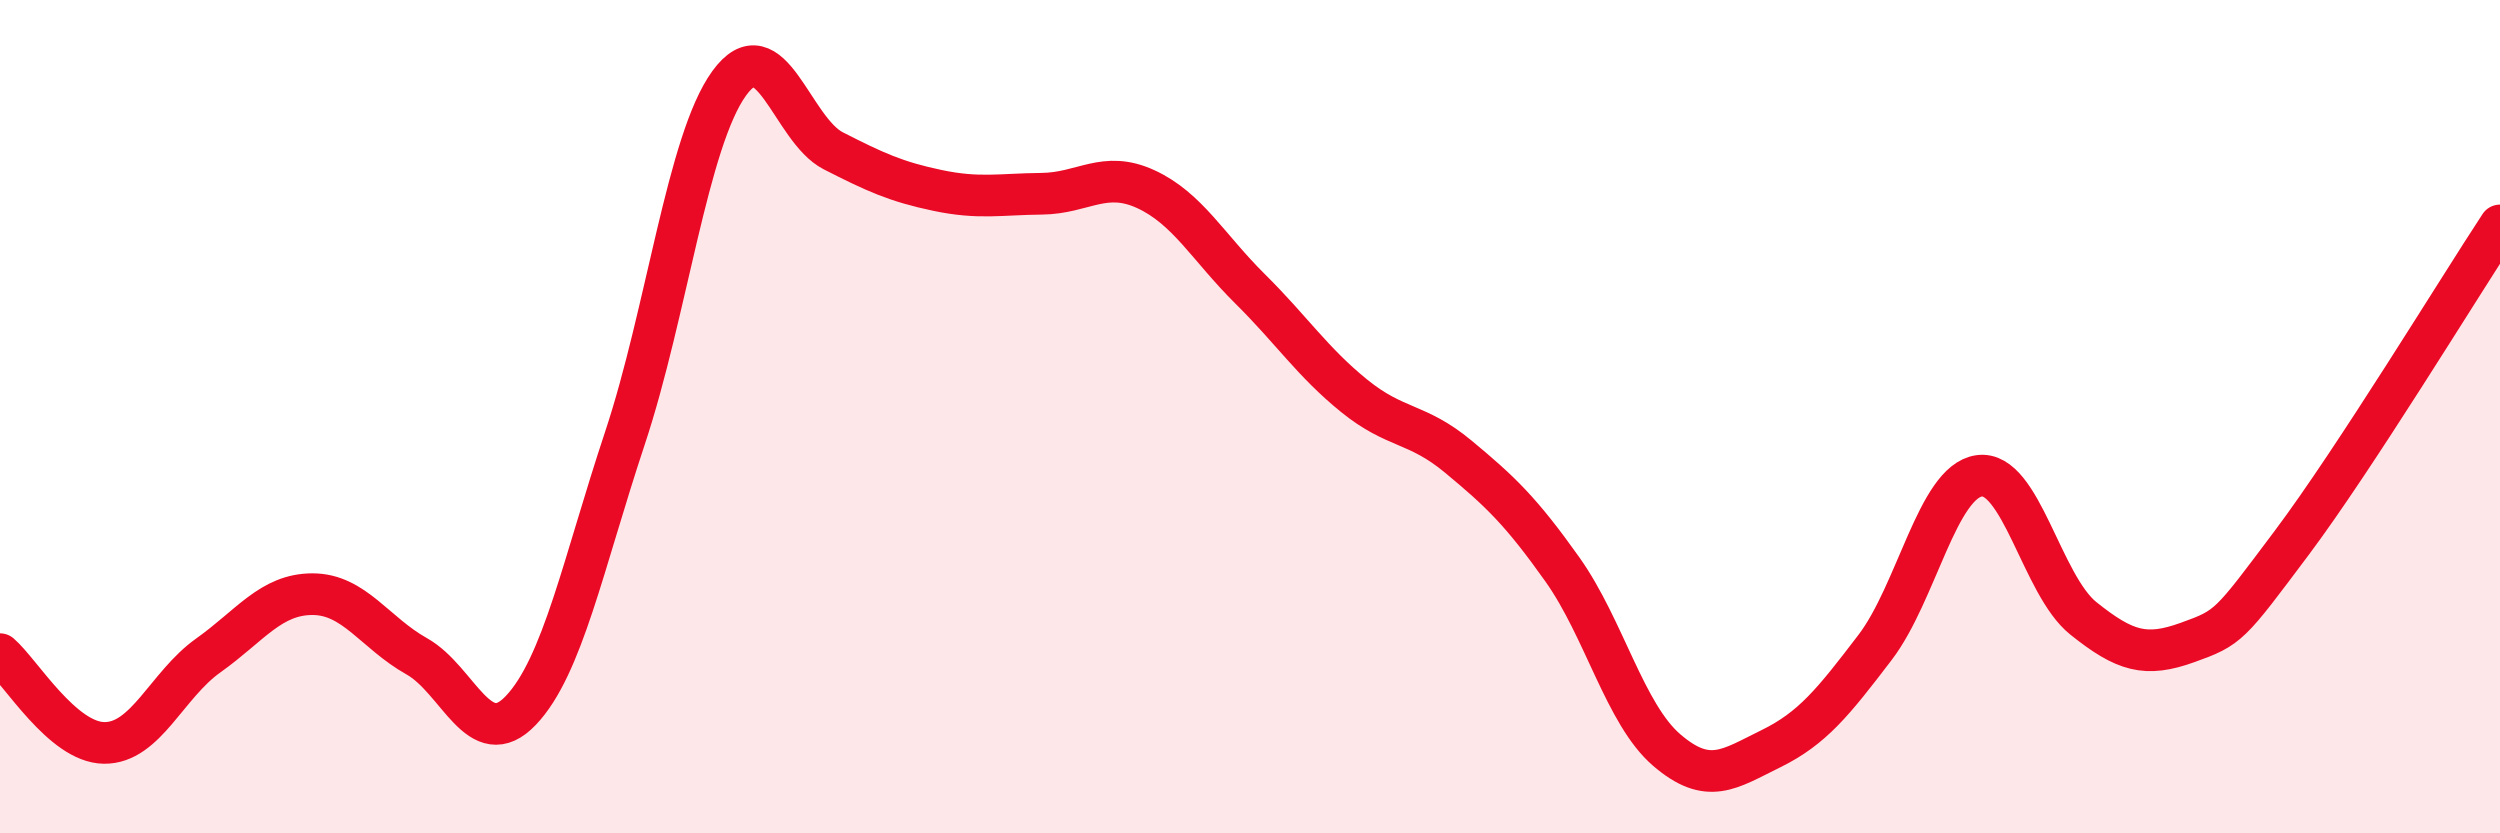
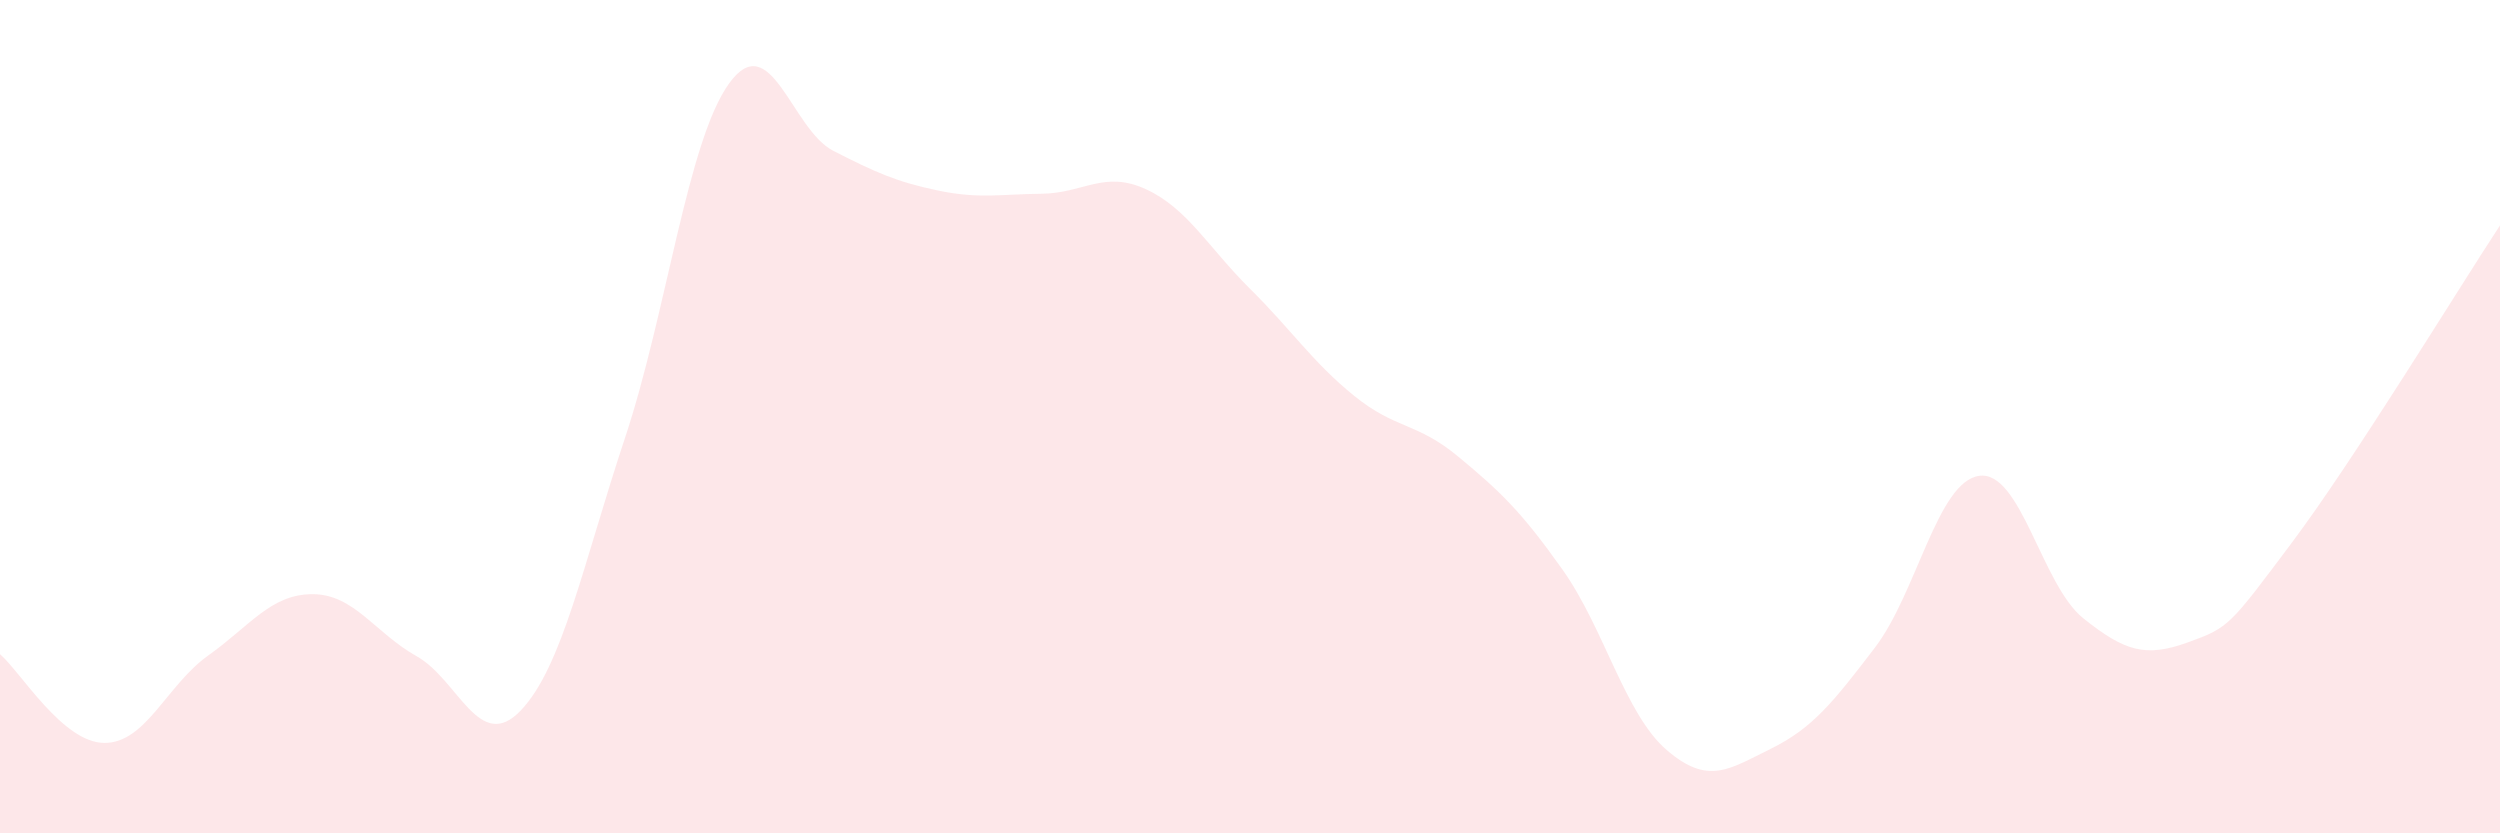
<svg xmlns="http://www.w3.org/2000/svg" width="60" height="20" viewBox="0 0 60 20">
  <path d="M 0,15.7 C 0.5,16.13 1.5,17.82 2.5,17.83 C 3.5,17.84 4,16.44 5,15.73 C 6,15.02 6.5,14.26 7.5,14.26 C 8.5,14.26 9,15.19 10,15.75 C 11,16.31 11.5,18.1 12.5,17.05 C 13.5,16 14,13.52 15,10.51 C 16,7.5 16.5,3.38 17.5,2 C 18.5,0.62 19,3.11 20,3.62 C 21,4.13 21.5,4.36 22.5,4.57 C 23.5,4.78 24,4.66 25,4.65 C 26,4.64 26.5,4.08 27.5,4.54 C 28.5,5 29,5.94 30,6.93 C 31,7.92 31.5,8.69 32.5,9.5 C 33.5,10.31 34,10.13 35,10.96 C 36,11.79 36.5,12.26 37.5,13.67 C 38.5,15.08 39,17.14 40,18 C 41,18.86 41.5,18.46 42.5,17.97 C 43.5,17.48 44,16.85 45,15.54 C 46,14.23 46.5,11.56 47.5,11.42 C 48.5,11.28 49,14.04 50,14.84 C 51,15.64 51.5,15.78 52.5,15.42 C 53.5,15.06 53.5,15.03 55,13.03 C 56.5,11.03 59,6.93 60,5.41L60 20L0 20Z" fill="#EB0A25" opacity="0.1" stroke-linecap="round" stroke-linejoin="round" />
-   <path d="M 0,15.7 C 0.5,16.13 1.5,17.82 2.5,17.83 C 3.5,17.84 4,16.44 5,15.73 C 6,15.02 6.5,14.26 7.5,14.26 C 8.5,14.26 9,15.19 10,15.75 C 11,16.31 11.5,18.1 12.5,17.05 C 13.5,16 14,13.52 15,10.51 C 16,7.5 16.5,3.38 17.5,2 C 18.5,0.62 19,3.11 20,3.62 C 21,4.13 21.5,4.36 22.5,4.57 C 23.5,4.78 24,4.66 25,4.65 C 26,4.64 26.5,4.08 27.5,4.54 C 28.5,5 29,5.94 30,6.93 C 31,7.92 31.5,8.69 32.5,9.5 C 33.5,10.31 34,10.13 35,10.96 C 36,11.79 36.5,12.26 37.5,13.67 C 38.5,15.08 39,17.14 40,18 C 41,18.86 41.5,18.46 42.5,17.97 C 43.5,17.48 44,16.85 45,15.54 C 46,14.23 46.5,11.56 47.5,11.42 C 48.5,11.28 49,14.04 50,14.84 C 51,15.64 51.5,15.78 52.5,15.42 C 53.5,15.06 53.5,15.03 55,13.03 C 56.5,11.03 59,6.93 60,5.41" stroke="#EB0A25" stroke-width="1" fill="none" stroke-linecap="round" stroke-linejoin="round" />
</svg>